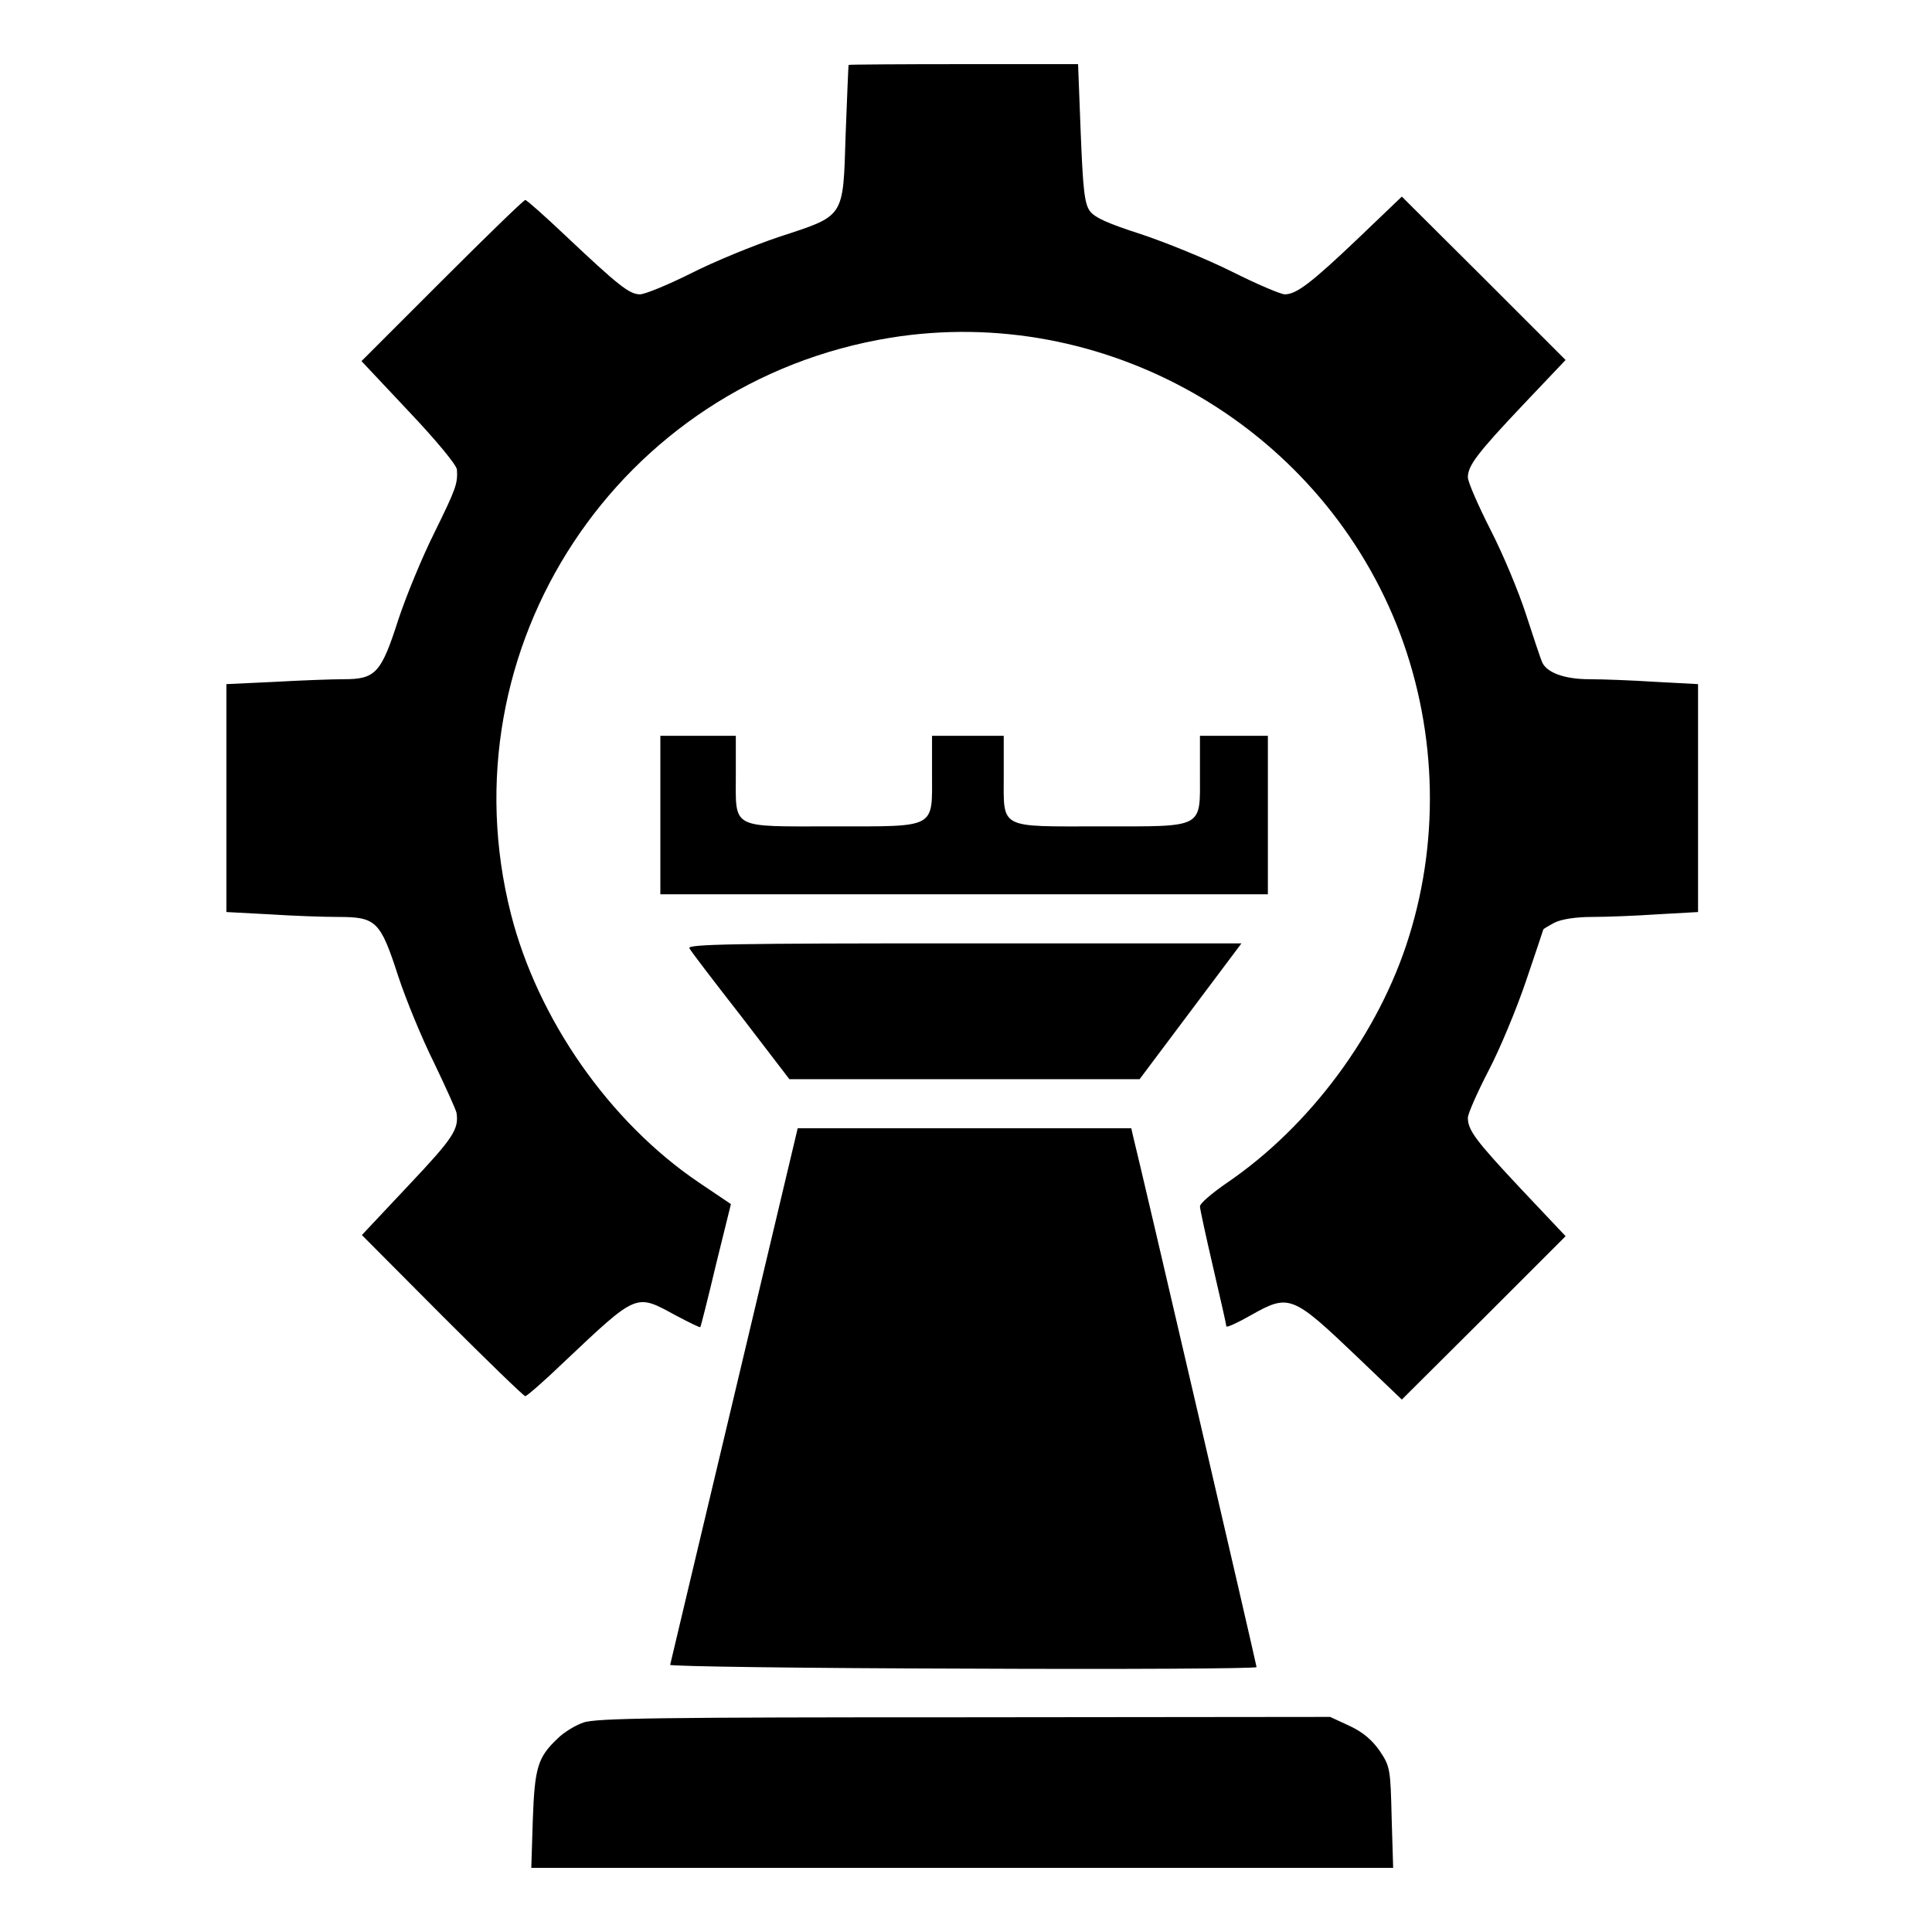
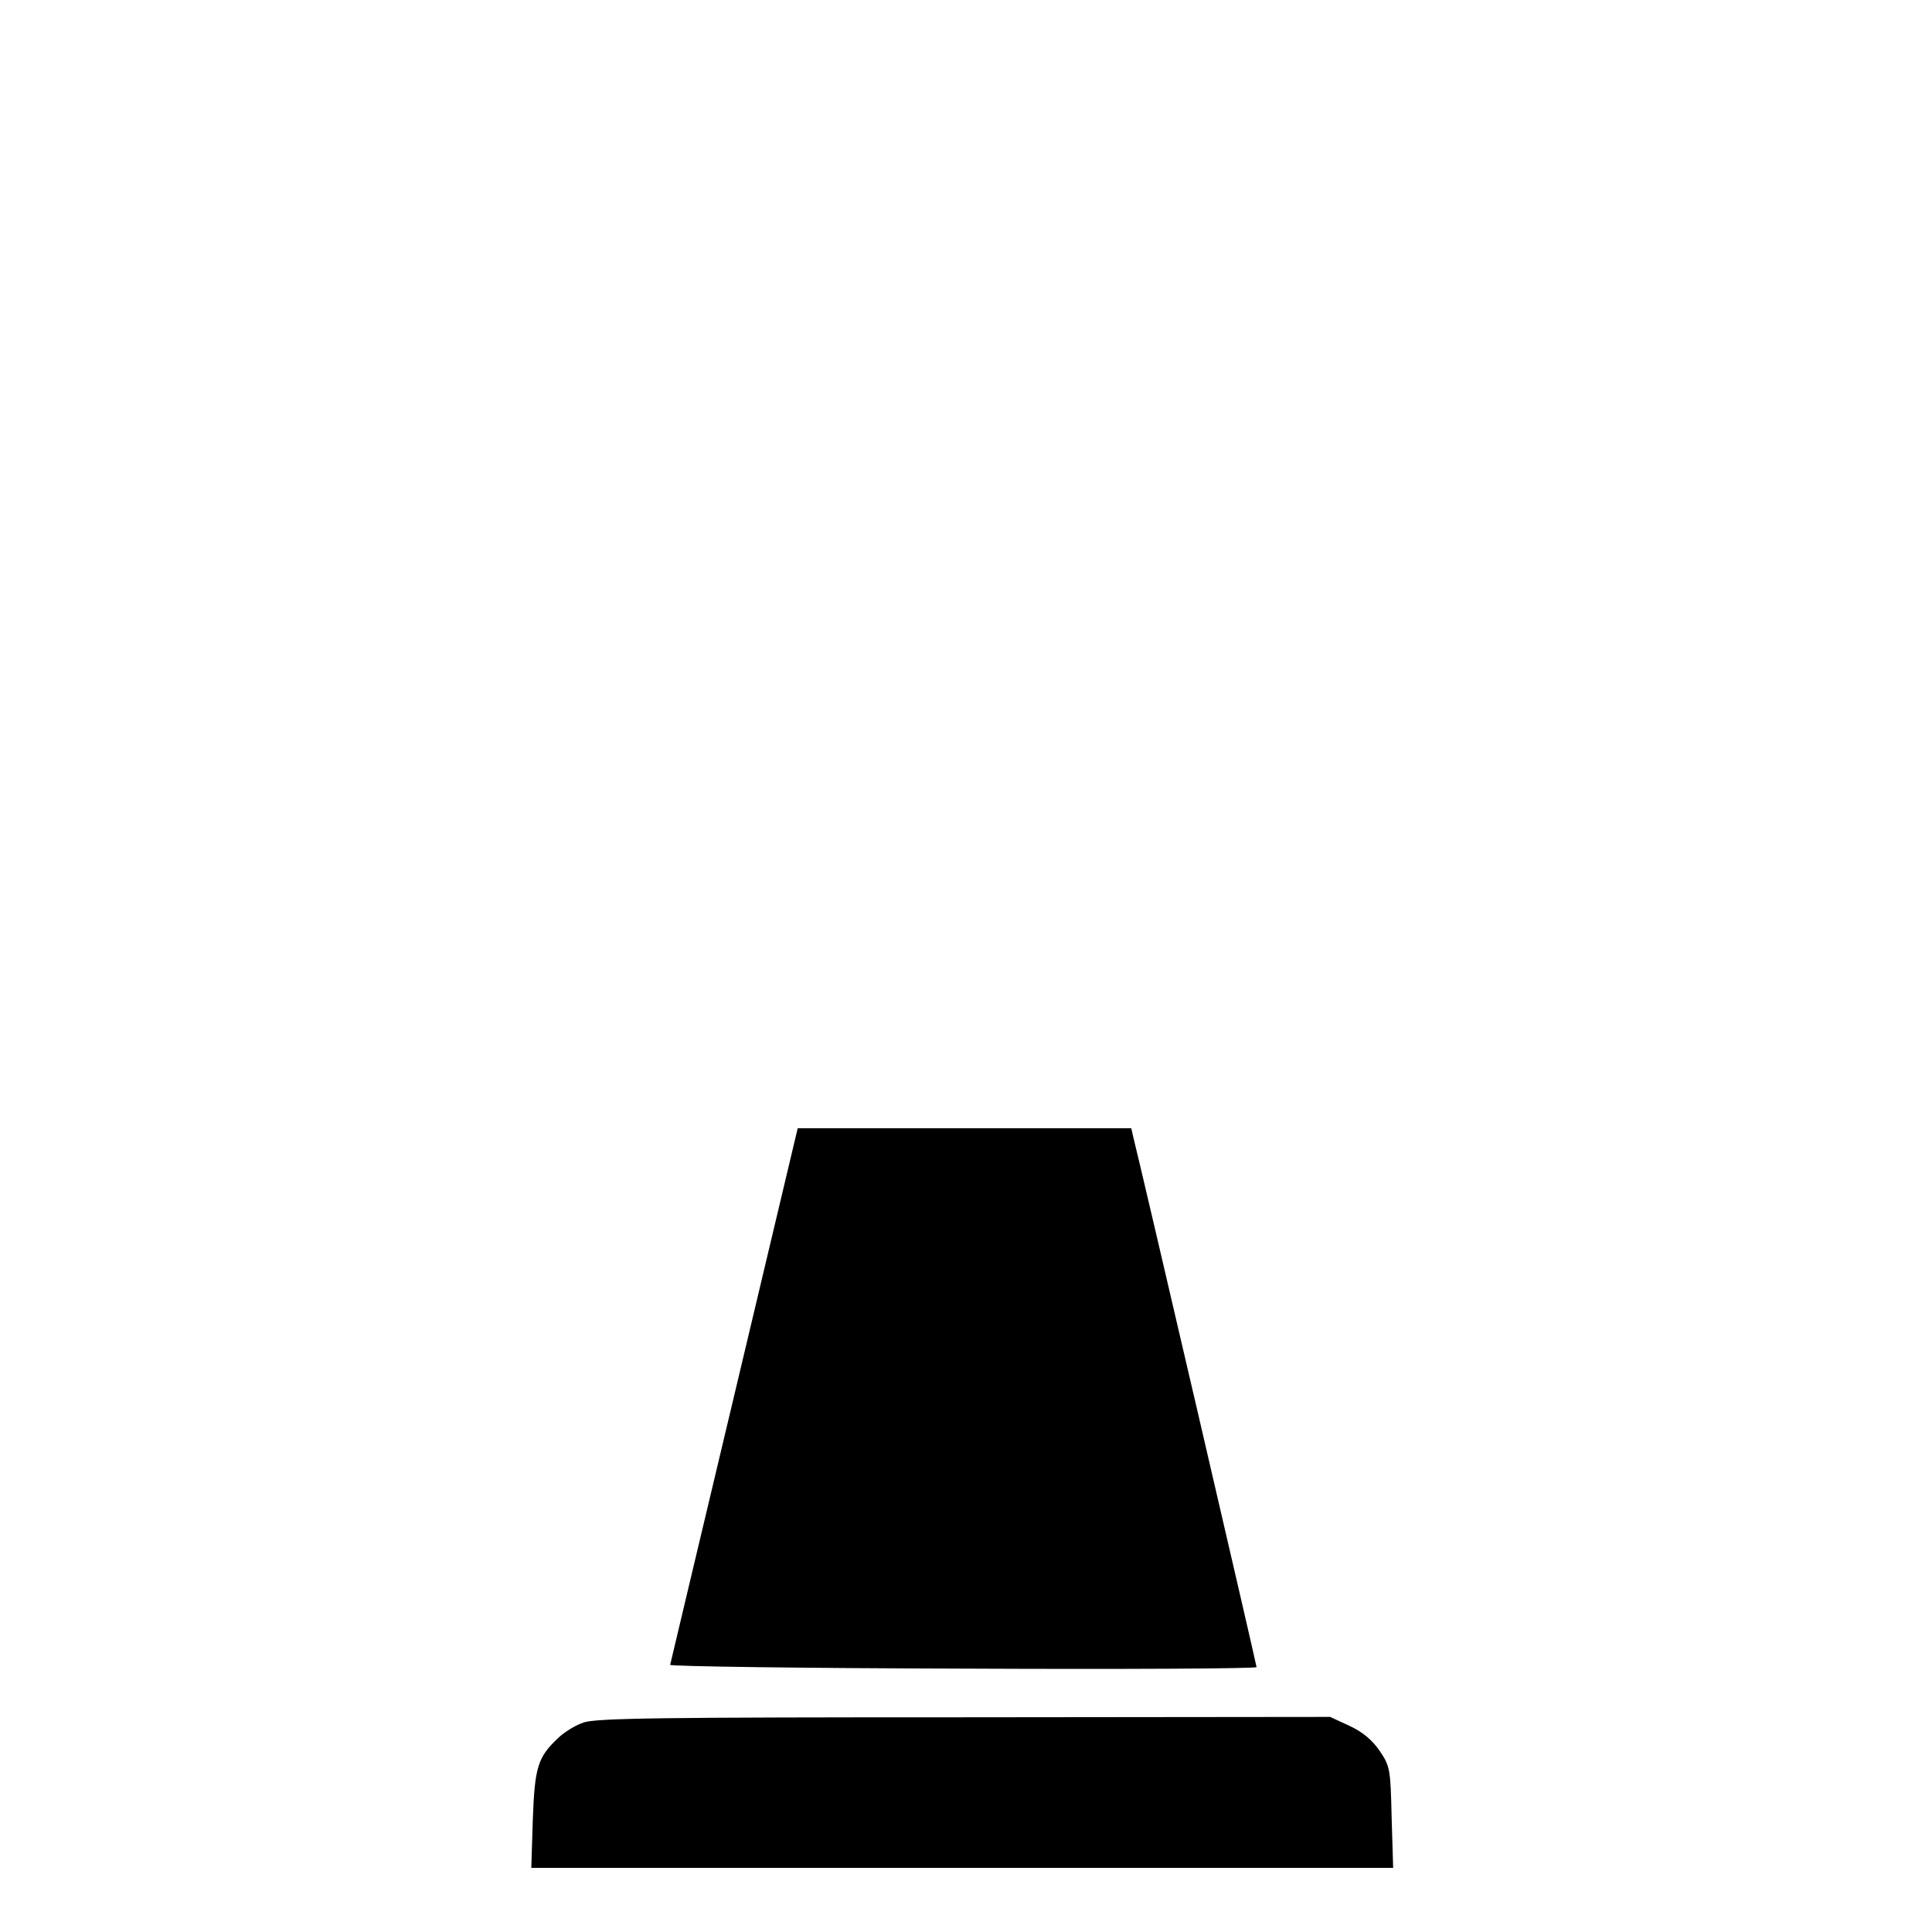
<svg xmlns="http://www.w3.org/2000/svg" version="1.0" width="512pt" height="512pt" viewBox="0 0 512 512" preserveAspectRatio="xMidYMid meet">
  <g transform="translate(0,512) scale(0.1,-0.1)" fill="#000000" stroke="none">
-     <path d="M2249 4948 c-1 -2 -4 -85 -8 -185 -7 -223 -1 -213 -177 -271 -66 -22 -171 -65 -232 -96 -62 -31 -123 -56 -136 -56 -28 0 -57 23 -199 157 -54 51 -101 93 -105 93 -4 0 -103 -96 -221 -214 l-213 -213 126 -134 c70 -74 127 -142 127 -154 2 -37 -2 -49 -60 -167 -32 -64 -75 -168 -96 -232 -45 -140 -60 -156 -144 -156 -31 0 -113 -3 -183 -7 l-128 -6 0 -302 0 -302 113 -6 c61 -4 144 -7 183 -7 101 0 112 -11 159 -156 21 -64 64 -168 96 -232 31 -65 58 -124 59 -132 6 -43 -9 -66 -126 -190 l-125 -133 213 -214 c117 -117 216 -213 220 -213 4 0 49 39 100 88 198 187 192 184 297 127 36 -19 66 -34 67 -32 1 1 20 75 41 164 l40 162 -86 58 c-236 160 -426 432 -497 711 -179 705 285 1410 1006 1527 565 91 1127 -228 1341 -760 105 -263 117 -558 33 -827 -79 -255 -261 -502 -483 -653 -39 -27 -71 -54 -71 -62 0 -7 16 -80 35 -162 19 -82 35 -152 35 -156 0 -4 29 9 64 29 103 58 110 55 286 -113 l115 -110 217 216 217 217 -118 125 c-121 129 -141 156 -141 189 0 10 24 65 54 123 30 57 75 165 100 239 25 74 46 136 46 137 0 1 13 9 30 18 18 9 56 15 98 15 38 0 117 3 175 7 l107 6 0 302 0 302 -112 6 c-62 4 -141 7 -176 7 -67 0 -115 18 -126 47 -4 10 -23 66 -42 125 -19 59 -61 160 -94 224 -33 65 -60 127 -60 139 0 31 25 64 147 193 l112 118 -217 217 -217 216 -115 -110 c-124 -118 -164 -149 -195 -149 -11 0 -74 27 -140 60 -66 33 -174 77 -240 99 -87 28 -124 44 -137 62 -14 20 -18 57 -24 207 l-7 182 -303 0 c-167 0 -305 -1 -305 -2z" />
-     <path d="M1750 2960 l0 -210 805 0 805 0 0 210 0 210 -90 0 -90 0 0 -100 c0 -147 14 -140 -263 -140 -273 0 -257 -9 -257 138 l0 102 -95 0 -95 0 0 -100 c0 -147 14 -140 -263 -140 -273 0 -257 -9 -257 138 l0 102 -100 0 -100 0 0 -210z" />
-     <path d="M1827 2607 c4 -8 66 -89 137 -180 l128 -167 464 0 464 0 135 180 135 180 -735 0 c-608 0 -735 -2 -728 -13z" />
    <path d="M1946 1423 c-93 -390 -169 -711 -170 -715 0 -4 349 -9 777 -10 427 -2 777 0 777 4 0 6 -307 1328 -327 1406 l-5 22 -442 0 -442 0 -168 -707z" />
    <path d="M1546 555 c-21 -7 -52 -26 -68 -42 -53 -50 -61 -77 -66 -215 l-4 -128 1142 0 1142 0 -4 133 c-3 127 -4 136 -31 176 -20 29 -44 50 -80 67 l-52 24 -970 -1 c-798 0 -977 -2 -1009 -14z" />
  </g>
</svg>